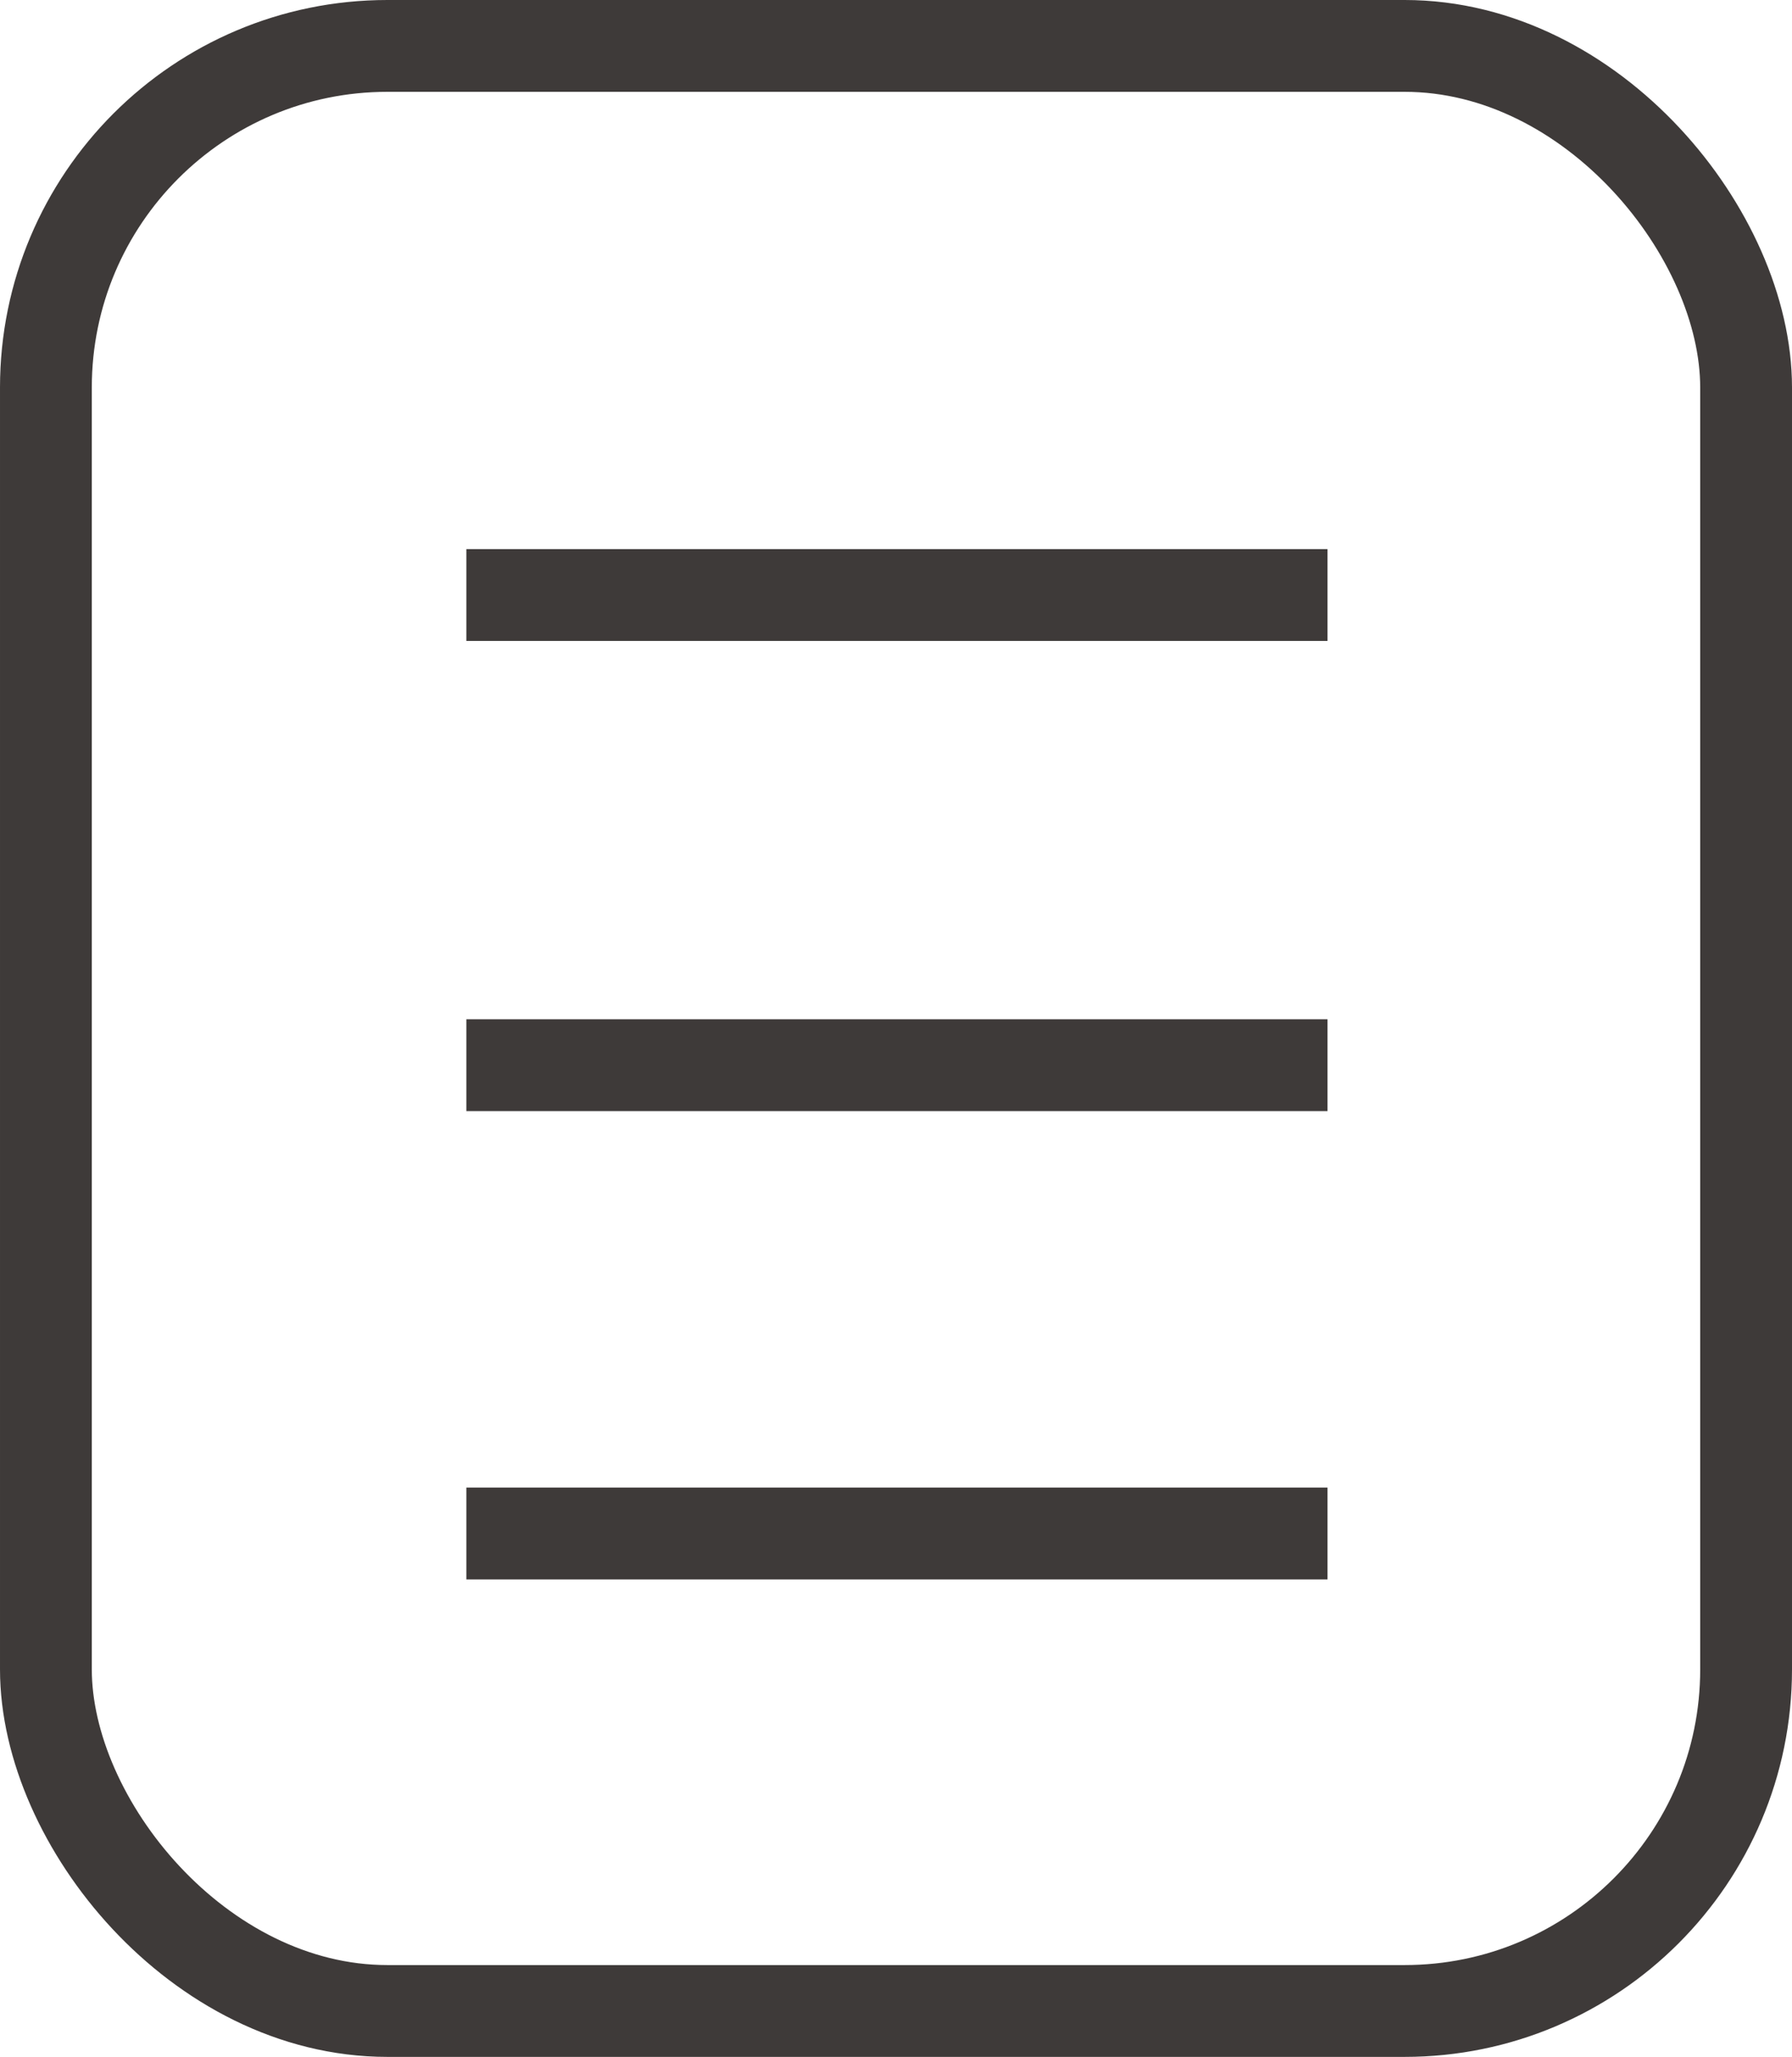
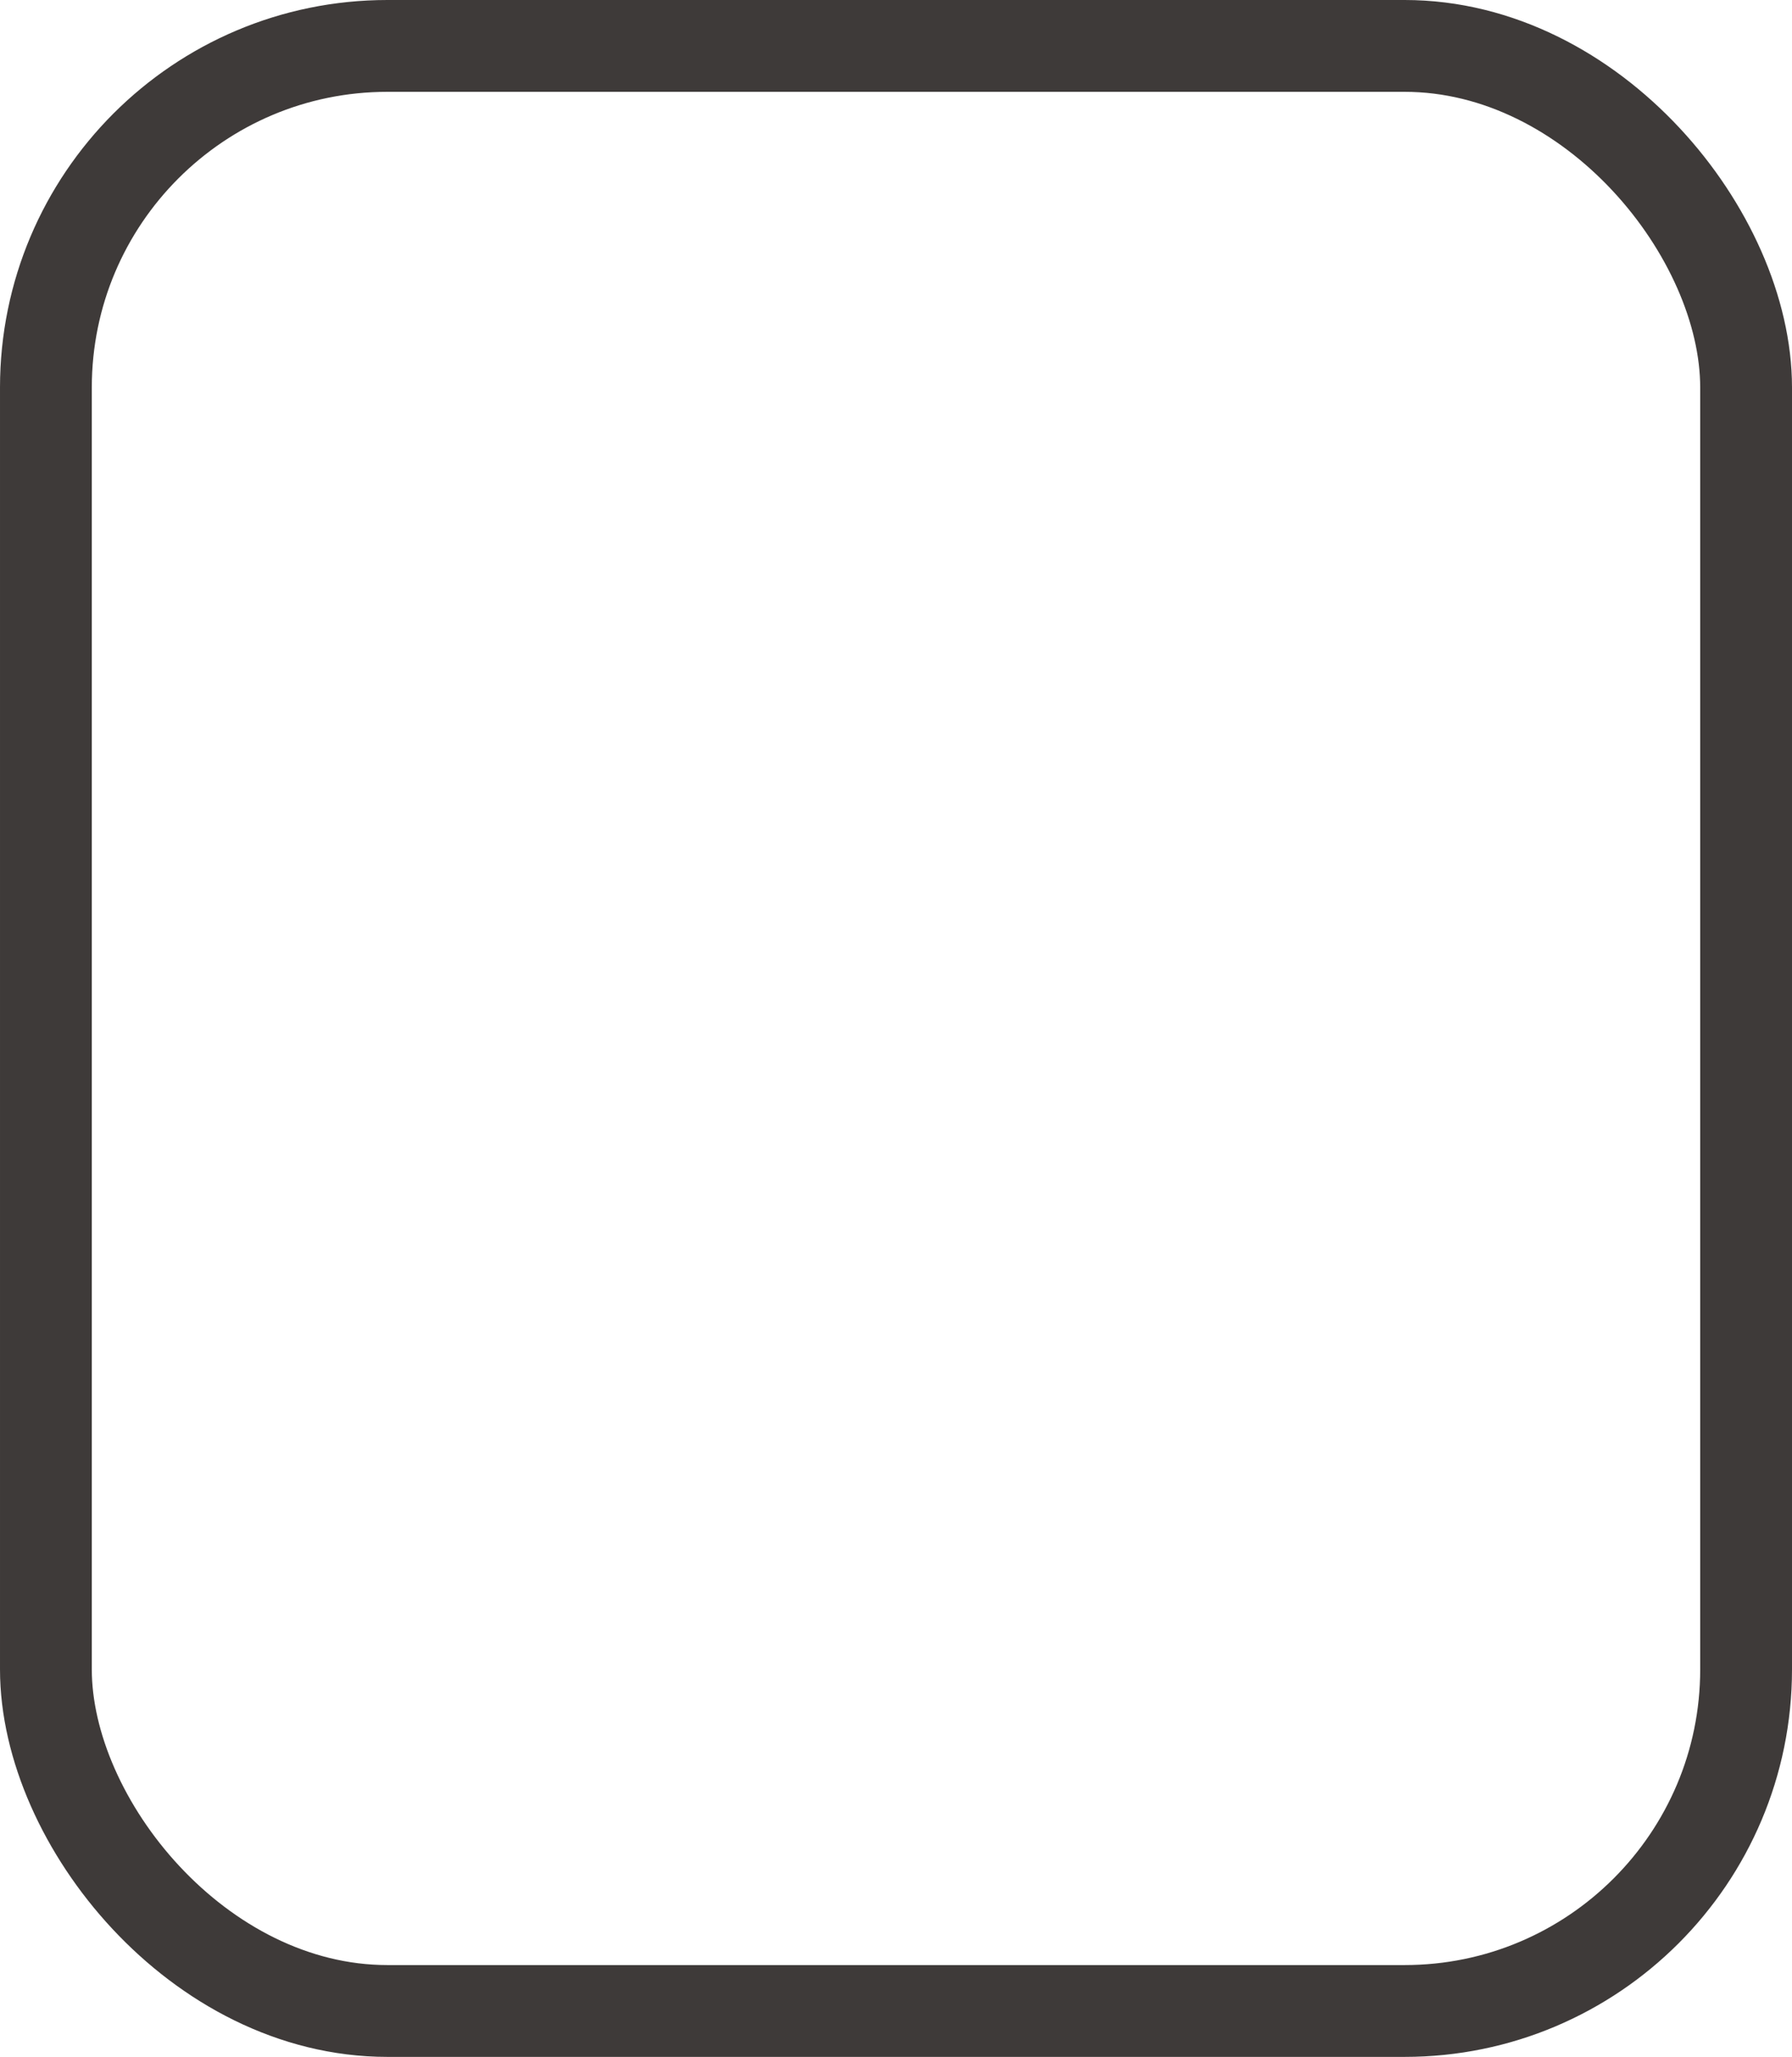
<svg xmlns="http://www.w3.org/2000/svg" id="圖層_1" data-name="圖層 1" viewBox="0 0 9.76 11.2">
  <defs>
    <style>
      .cls-1 {
        fill: none;
        stroke: #3e3a39;
        stroke-miterlimit: 10;
        stroke-width: 0.5px;
      }
    </style>
  </defs>
  <title>icon_file</title>
  <g>
    <rect class="cls-1" x="0.25" y="0.25" width="9.26" height="10.7" rx="1.86" />
-     <line class="cls-1" x1="2.54" y1="3.24" x2="7.23" y2="3.24" />
-     <line class="cls-1" x1="2.54" y1="5.8" x2="7.23" y2="5.8" />
-     <line class="cls-1" x1="2.54" y1="8.35" x2="7.23" y2="8.35" />
  </g>
</svg>